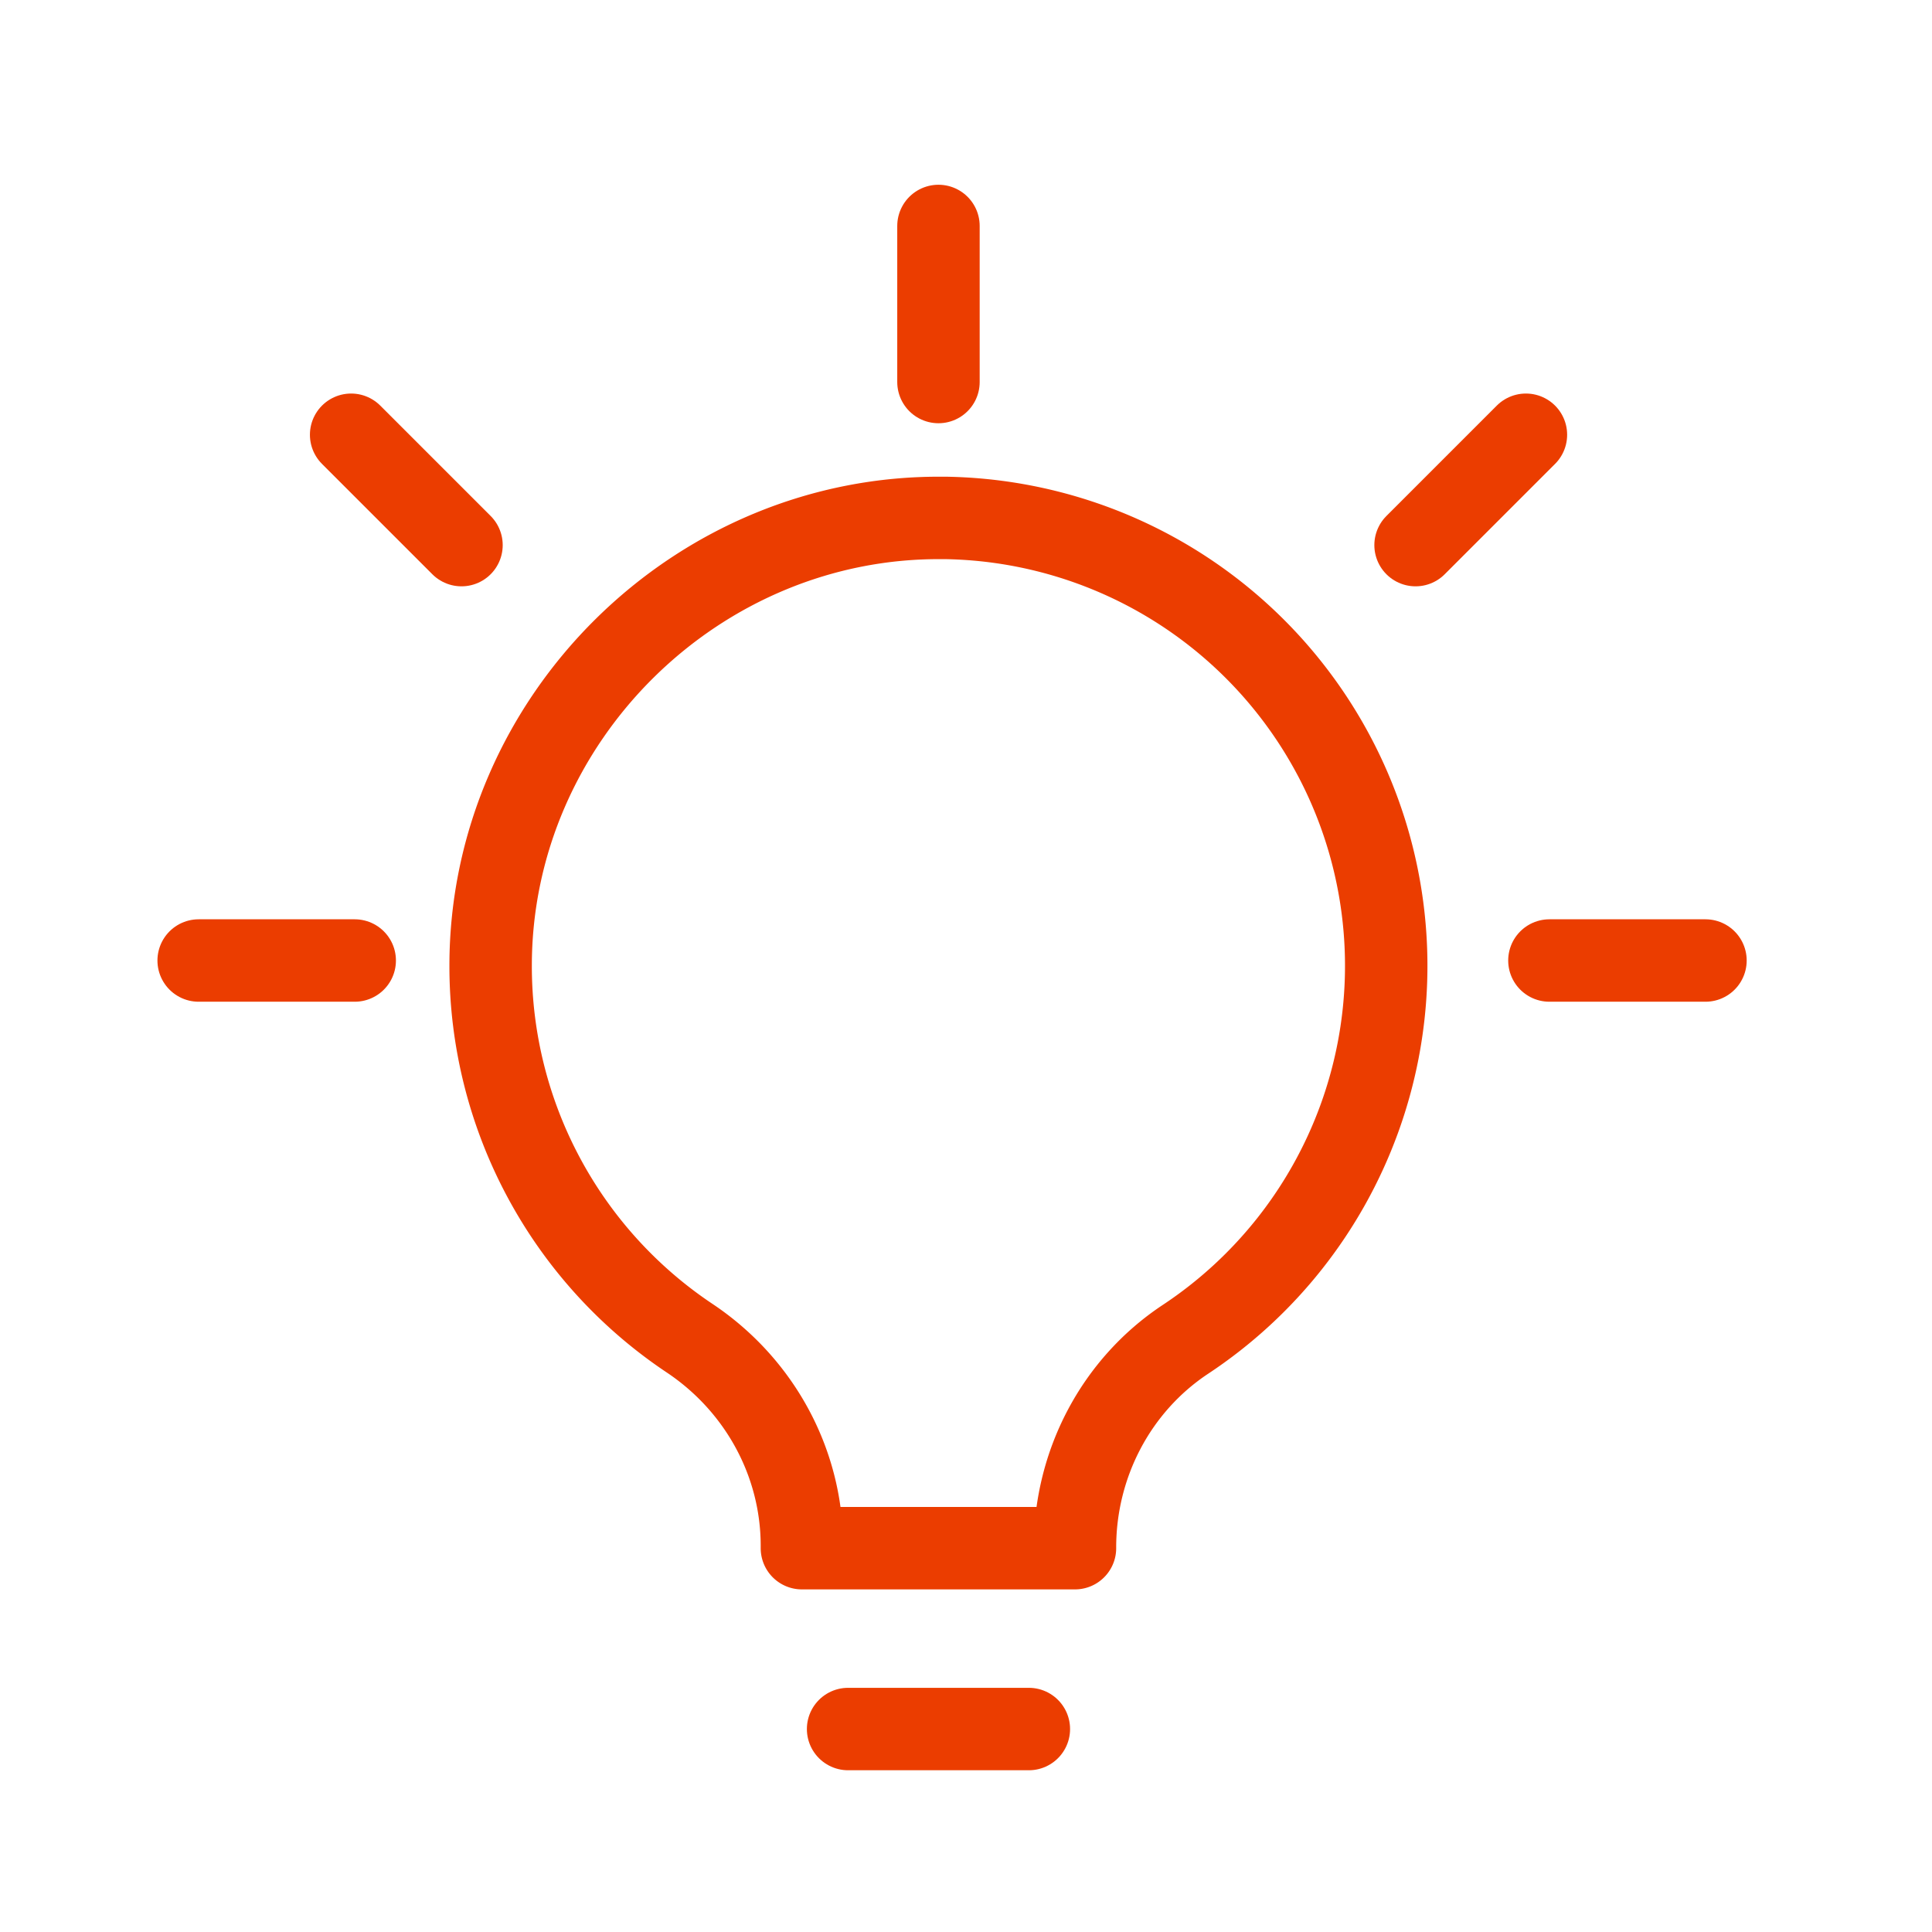
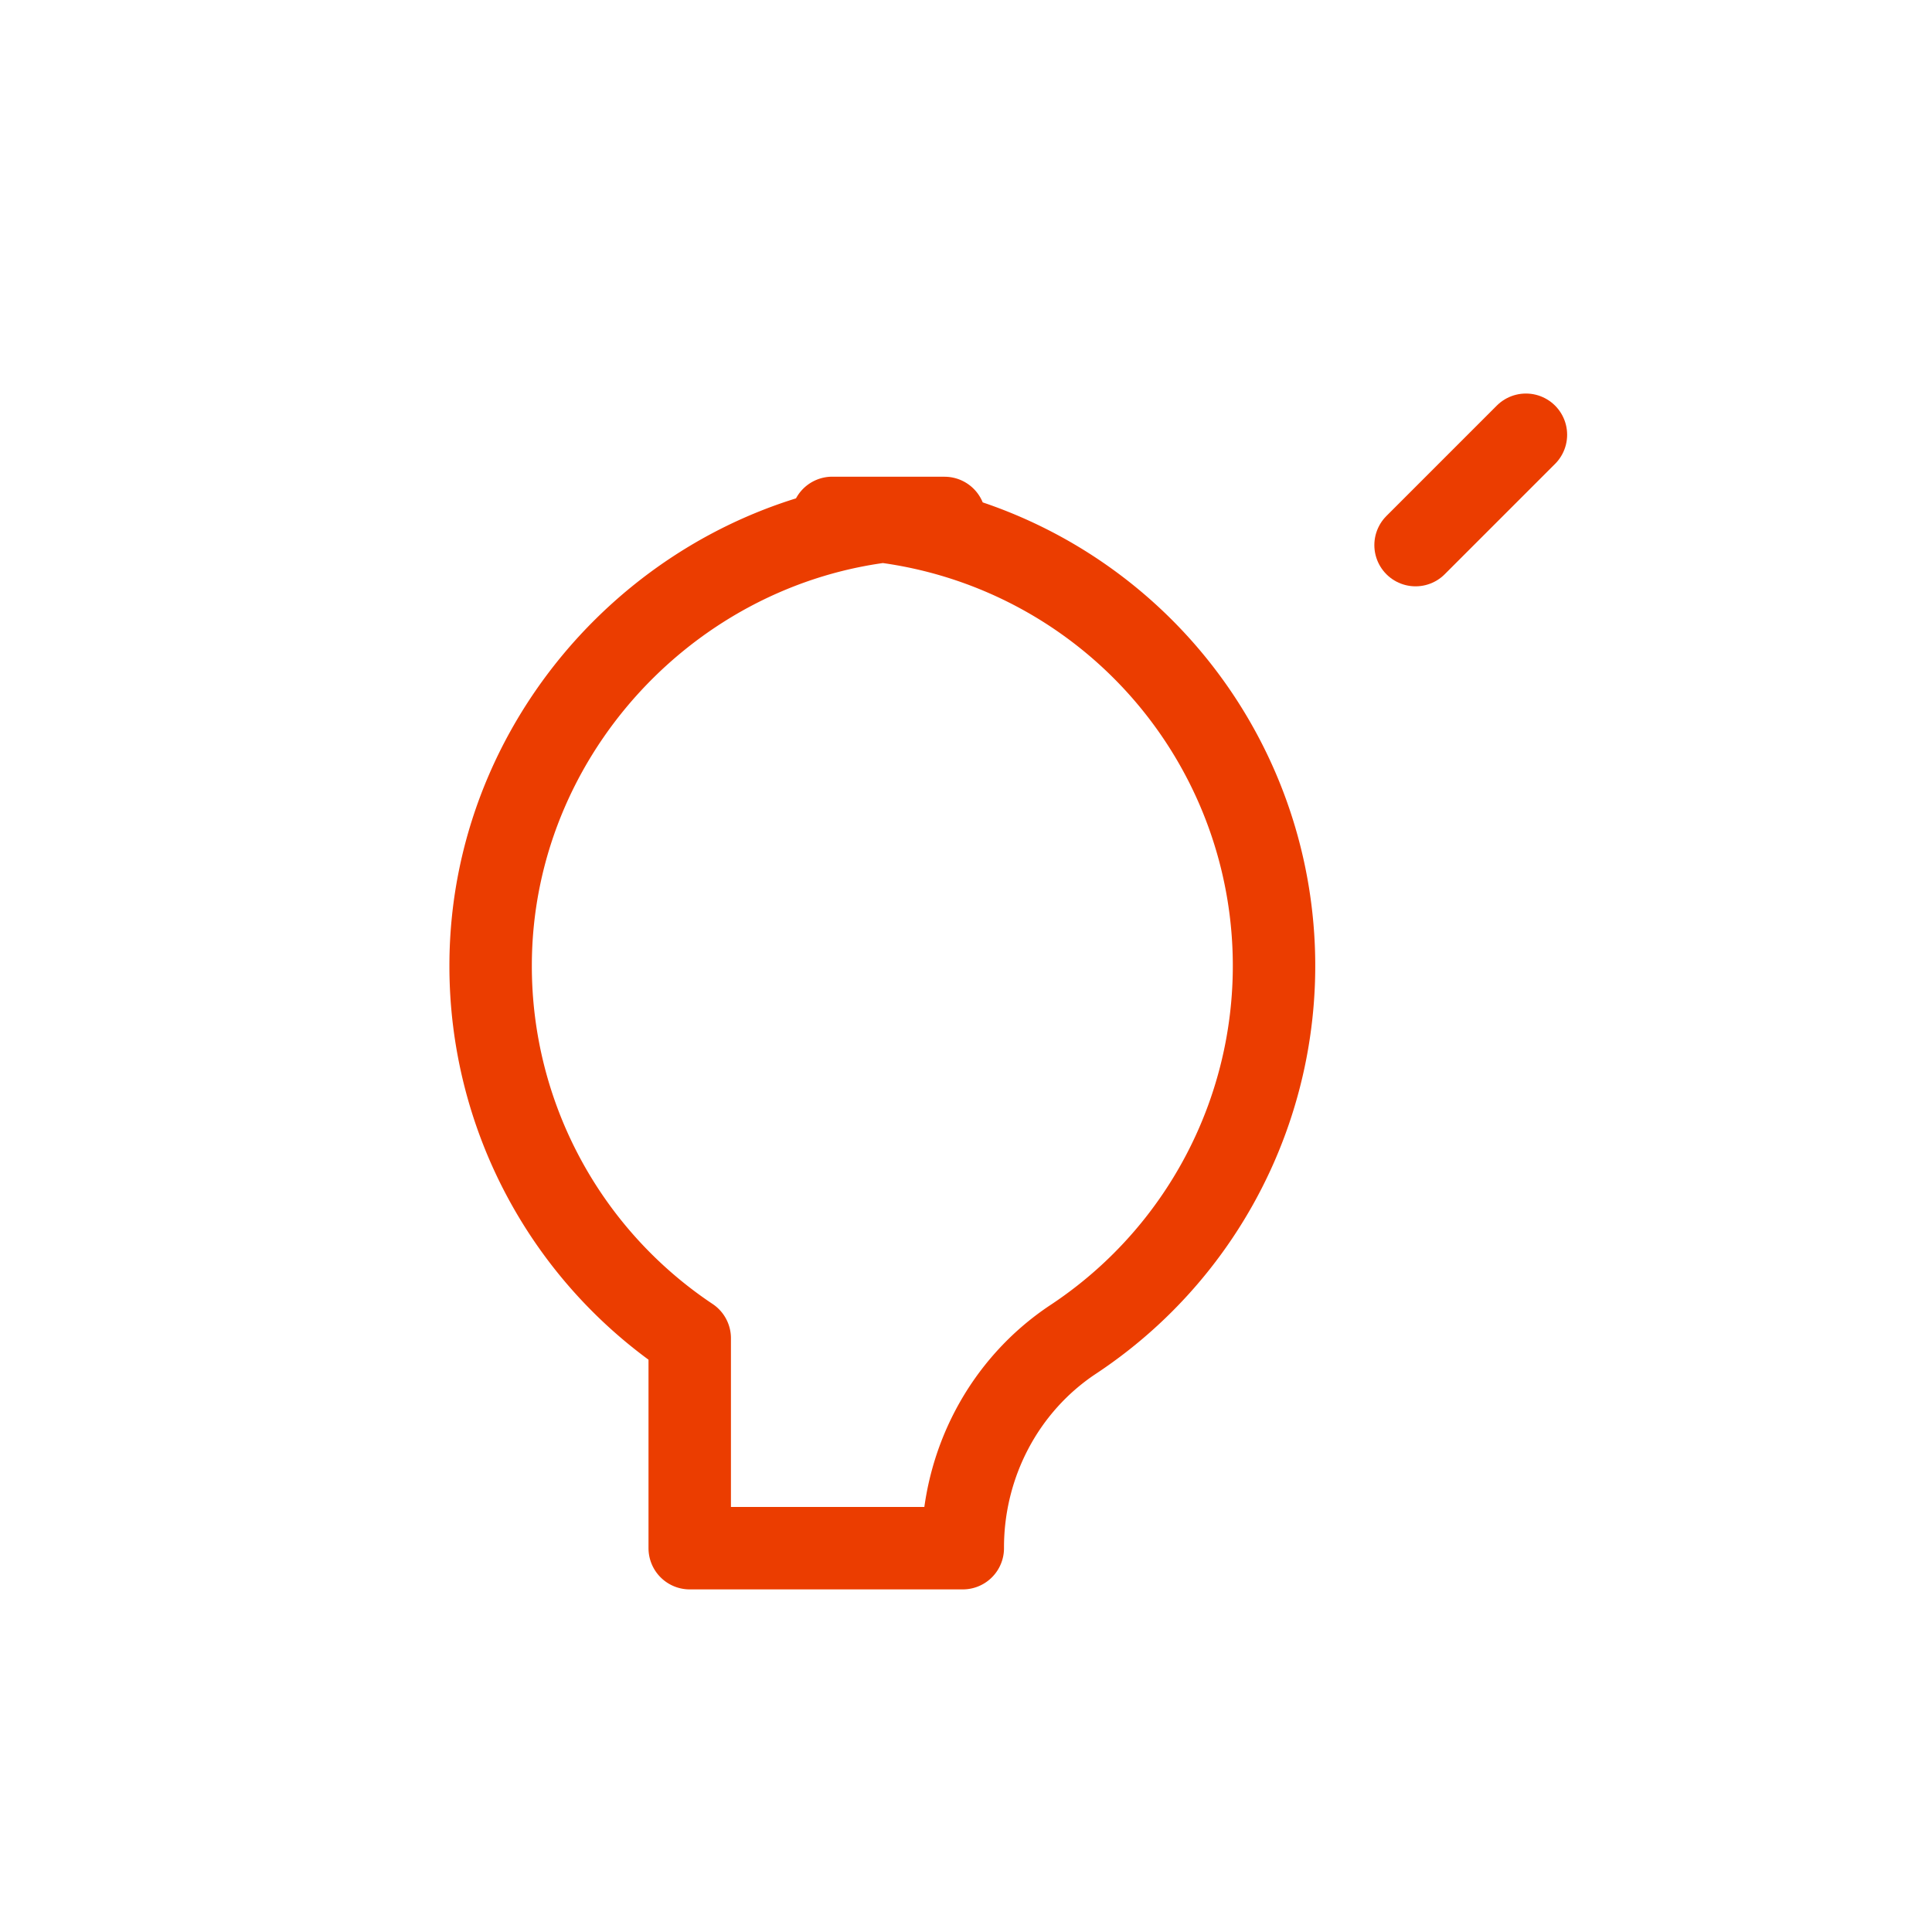
<svg xmlns="http://www.w3.org/2000/svg" id="Layer_1" data-name="Layer 1" viewBox="0 0 750 750">
  <defs>
    <style>.cls-1{fill:none;stroke:#eb3d00;stroke-linecap:round;stroke-linejoin:round;stroke-width:32px;}</style>
  </defs>
  <title>Artboard 42</title>
-   <path class="cls-1" d="M366.67,201.07c-95.84-1.27-176.14,77.86-176.21,173.7a173.66,173.66,0,0,0,77.29,144.74c27,18.06,43.55,48.08,43.55,80.56V601h106v-.27c0-32.38,15.9-62.92,42.89-80.8a173.88,173.88,0,0,0-93.55-318.88Z" />
-   <line class="cls-1" x1="329.23" y1="671.21" x2="399.4" y2="671.21" />
-   <line class="cls-1" x1="364.31" y1="87.72" x2="364.31" y2="148.3" />
-   <line class="cls-1" x1="662.06" y1="372.87" x2="601.48" y2="372.87" />
+   <path class="cls-1" d="M366.67,201.07c-95.84-1.27-176.14,77.86-176.21,173.7a173.66,173.66,0,0,0,77.29,144.74V601h106v-.27c0-32.38,15.9-62.92,42.89-80.8a173.88,173.88,0,0,0-93.55-318.88Z" />
  <line class="cls-1" x1="592.36" y1="168.77" x2="549.52" y2="211.61" />
-   <line class="cls-1" x1="136.31" y1="168.77" x2="179.15" y2="211.61" />
-   <line class="cls-1" x1="137.7" y1="372.87" x2="77.12" y2="372.87" />
</svg>